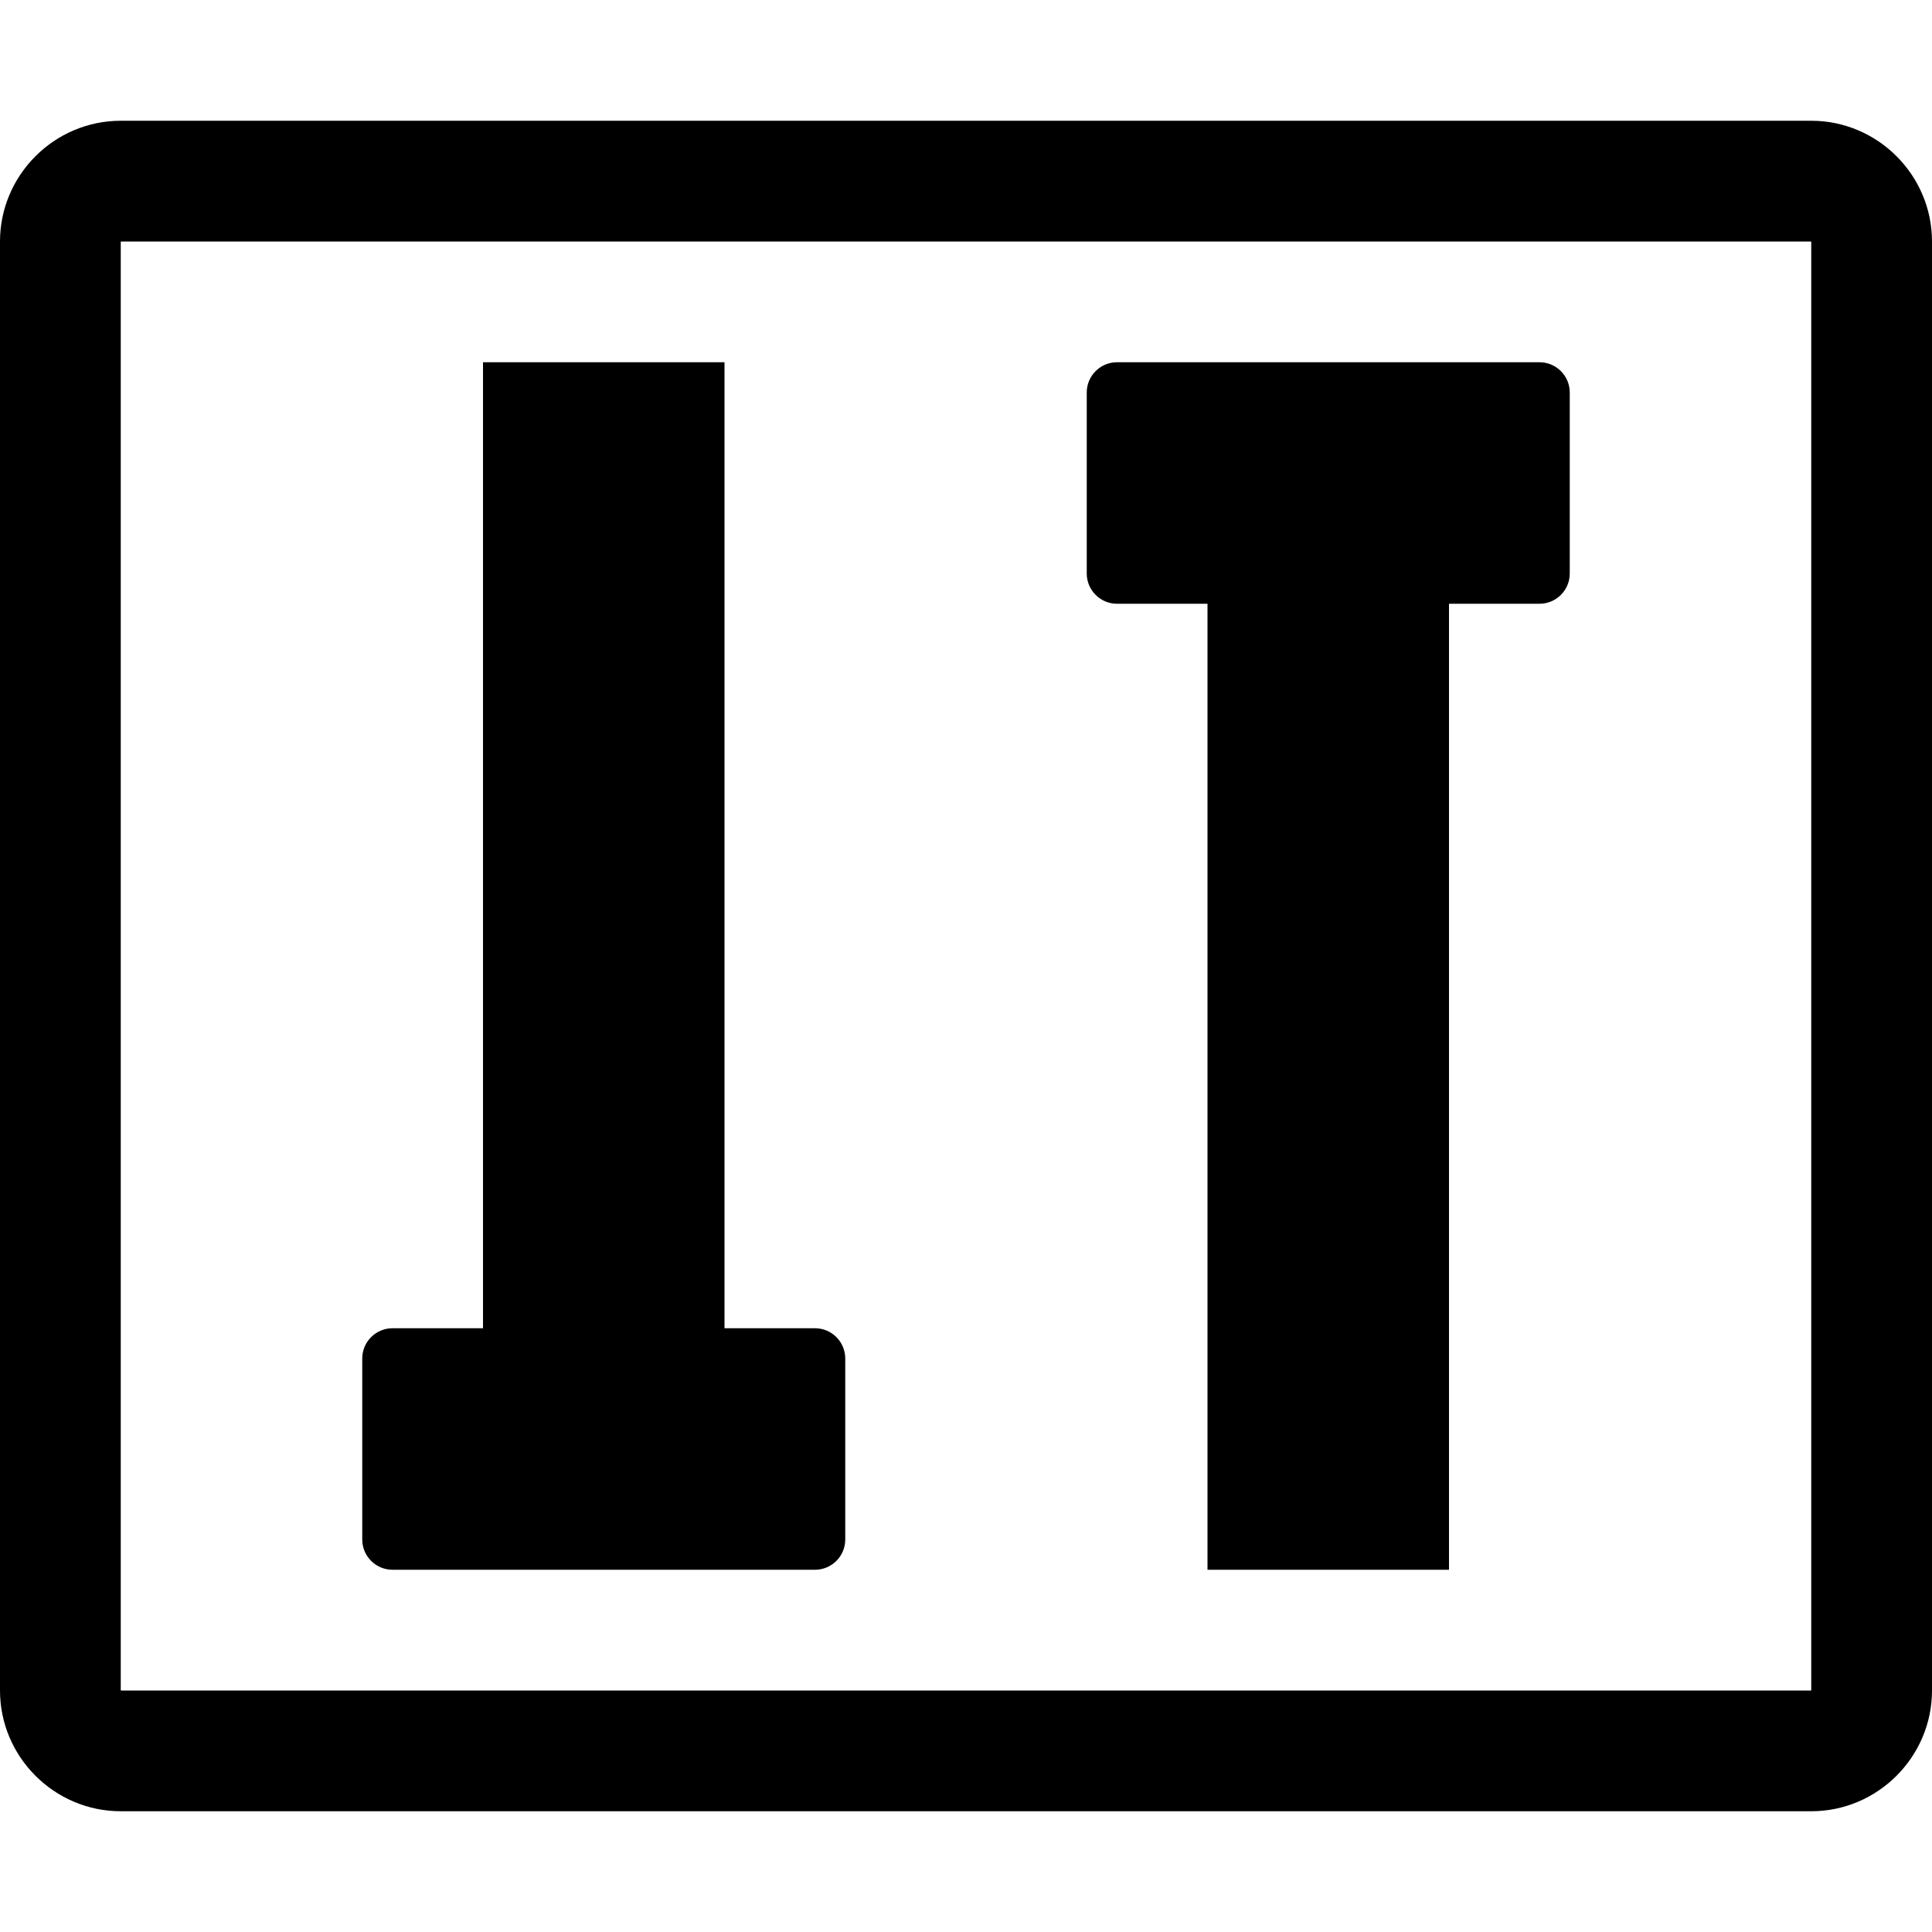
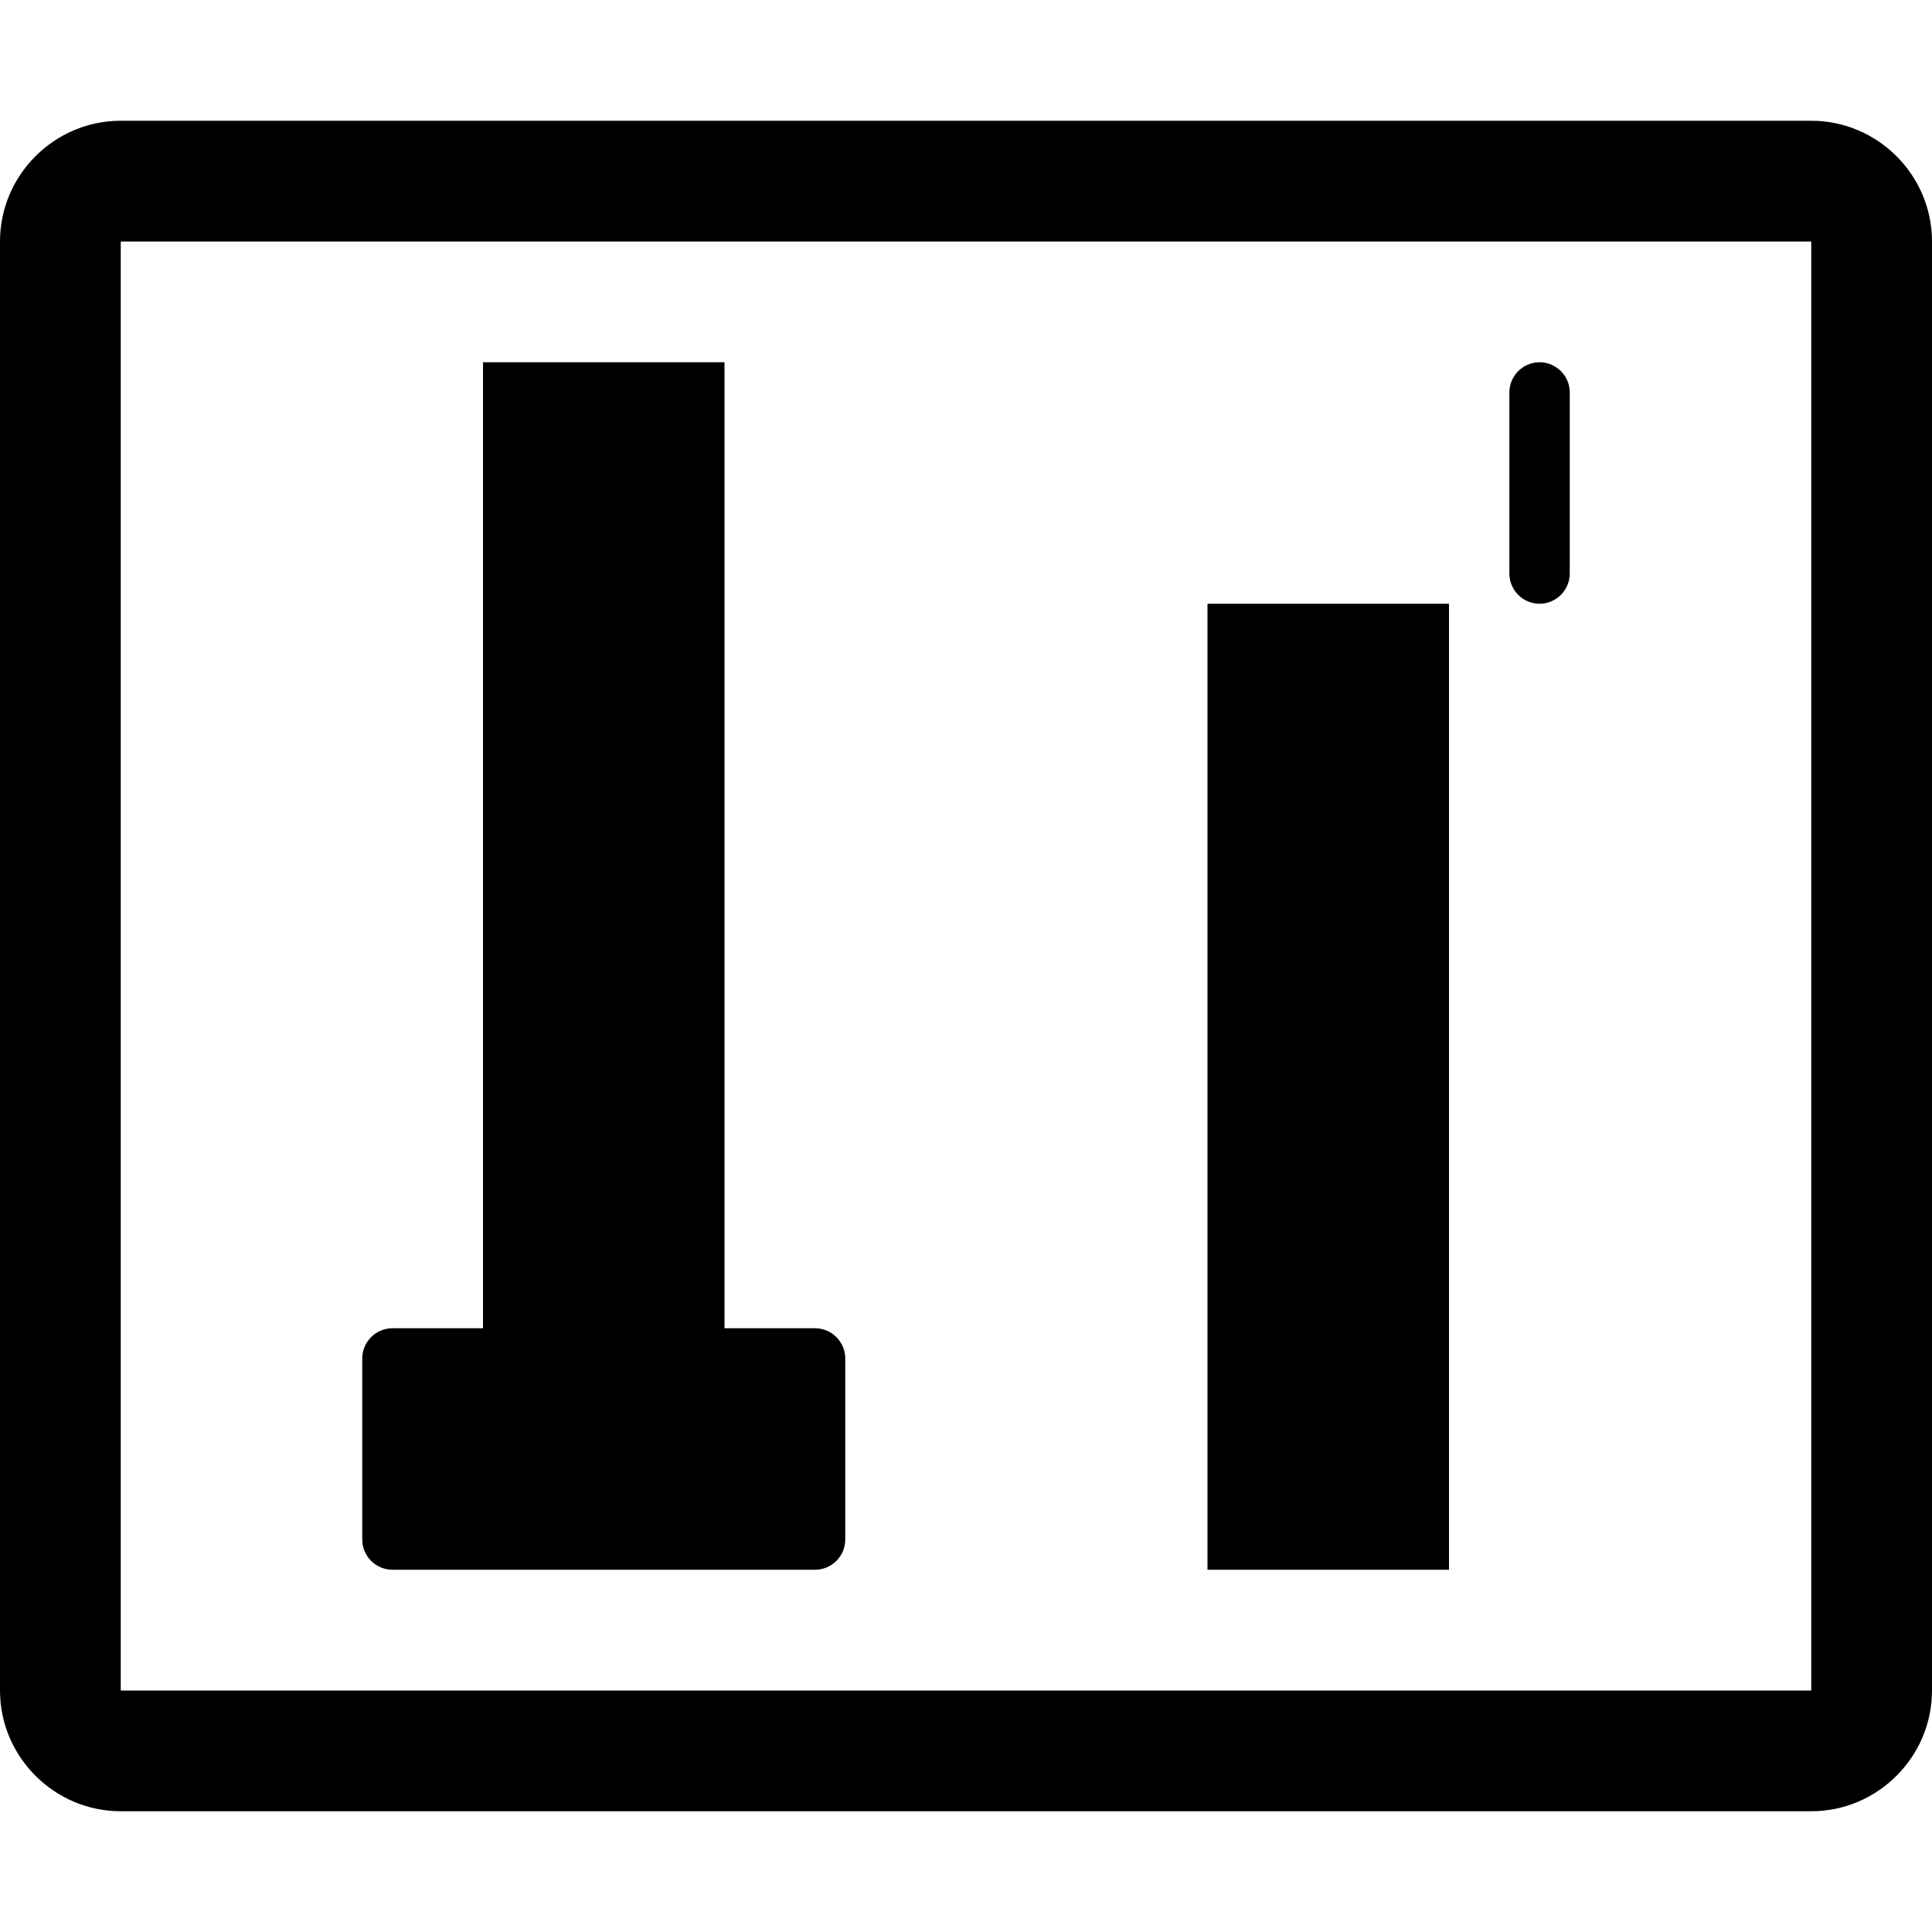
<svg xmlns="http://www.w3.org/2000/svg" version="1.1" width="16" height="16" viewBox="0 0 16 16">
  <title>equalizer3</title>
-   <path d="M15 1h-14c-0.55 0-1 0.45-1 1v12c0 0.55 0.45 1 1 1h14c0.55 0 1-0.45 1-1v-12c0-0.55-0.45-1-1-1zM15 13.998c-0.001 0.001-0.001 0.001-0.002 0.002h-13.996c-0.001-0.001-0.001-0.001-0.002-0.002v-11.996c0.001-0.001 0.001-0.001 0.002-0.002h13.996c0.001 0.001 0.001 0.001 0.002 0.002l-0 11.996zM6.75 11h-0.75v-8h-2v8h-0.75c-0.138 0-0.25 0.113-0.25 0.25v1.5c0 0.137 0.112 0.25 0.25 0.25h3.5c0.138 0 0.25-0.113 0.25-0.25v-1.5c0-0.137-0.112-0.25-0.25-0.25zM9.25 5h0.75v8h2v-8h0.75c0.137 0 0.25-0.112 0.25-0.25v-1.5c0-0.138-0.113-0.25-0.25-0.25h-3.5c-0.137 0-0.25 0.112-0.25 0.25v1.5c0 0.138 0.113 0.25 0.25 0.25z" />
+   <path d="M15 1h-14c-0.55 0-1 0.45-1 1v12c0 0.55 0.45 1 1 1h14c0.55 0 1-0.45 1-1v-12c0-0.55-0.45-1-1-1zM15 13.998c-0.001 0.001-0.001 0.001-0.002 0.002h-13.996c-0.001-0.001-0.001-0.001-0.002-0.002v-11.996c0.001-0.001 0.001-0.001 0.002-0.002h13.996c0.001 0.001 0.001 0.001 0.002 0.002l-0 11.996zM6.75 11h-0.75v-8h-2v8h-0.75c-0.138 0-0.25 0.113-0.25 0.25v1.5c0 0.137 0.112 0.25 0.25 0.25h3.5c0.138 0 0.25-0.113 0.25-0.25v-1.5c0-0.137-0.112-0.25-0.25-0.25zM9.25 5h0.75v8h2v-8h0.75c0.137 0 0.25-0.112 0.25-0.25v-1.5c0-0.138-0.113-0.25-0.25-0.25c-0.137 0-0.25 0.112-0.25 0.25v1.5c0 0.138 0.113 0.25 0.25 0.25z" />
</svg>